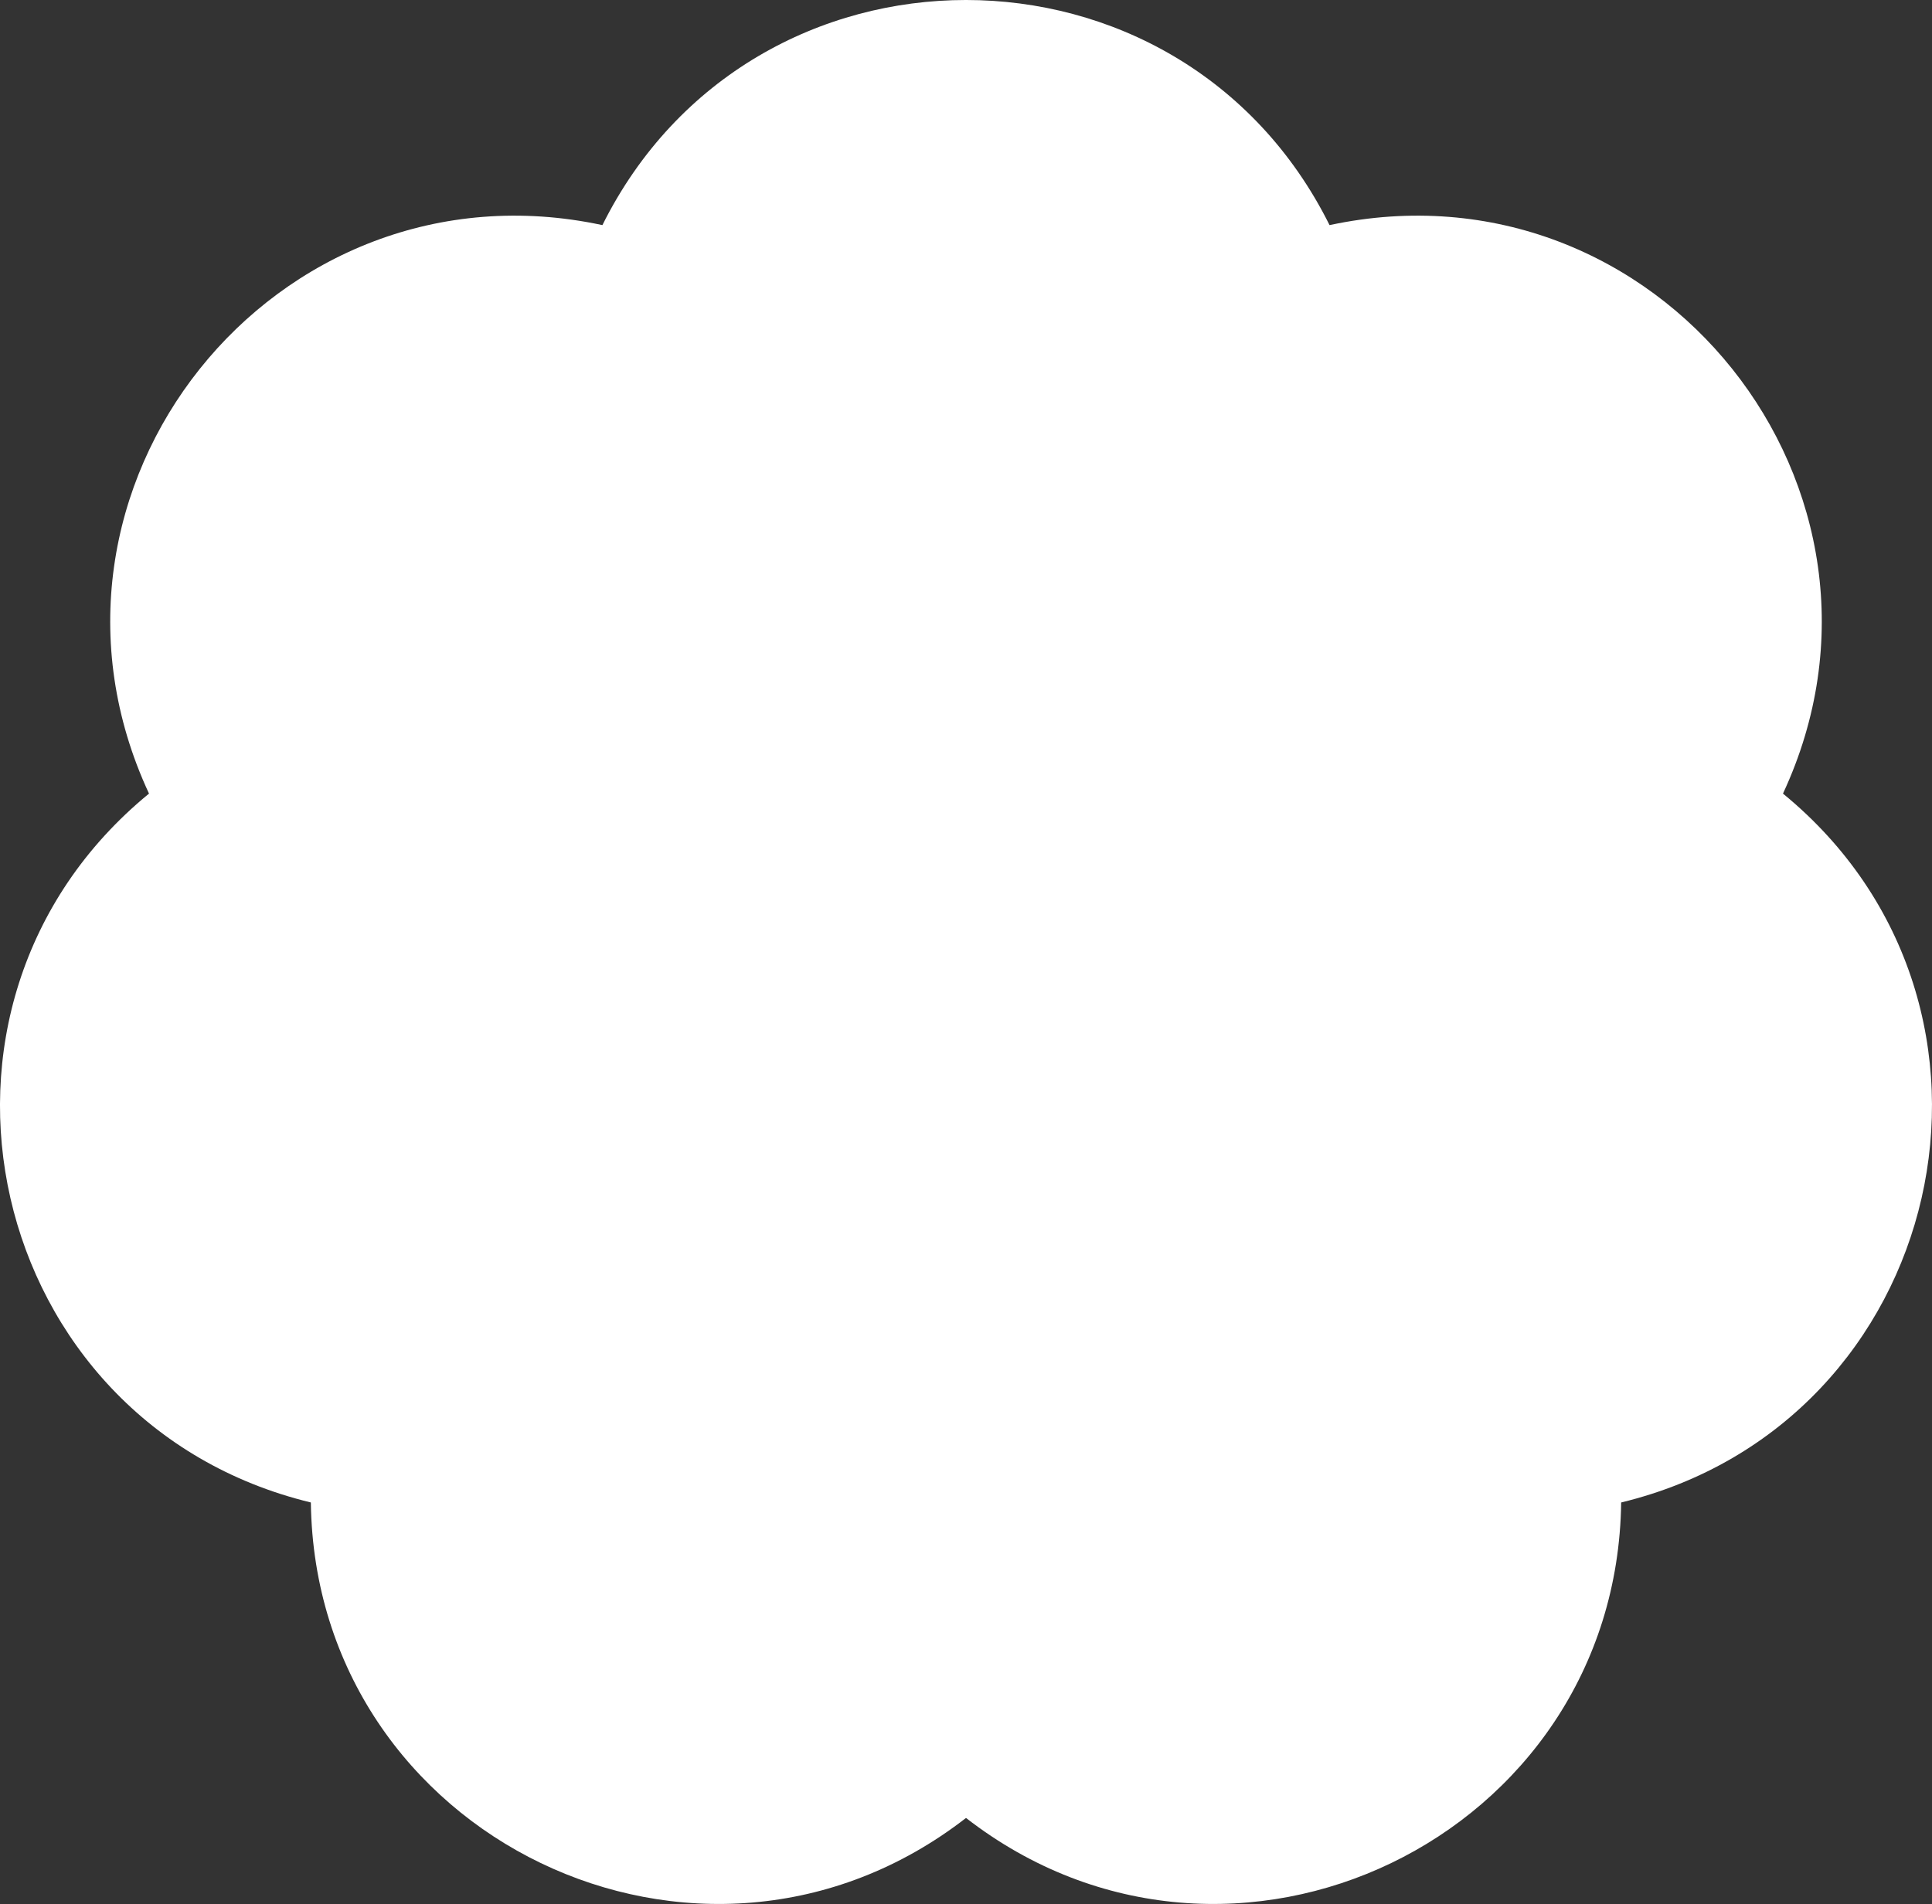
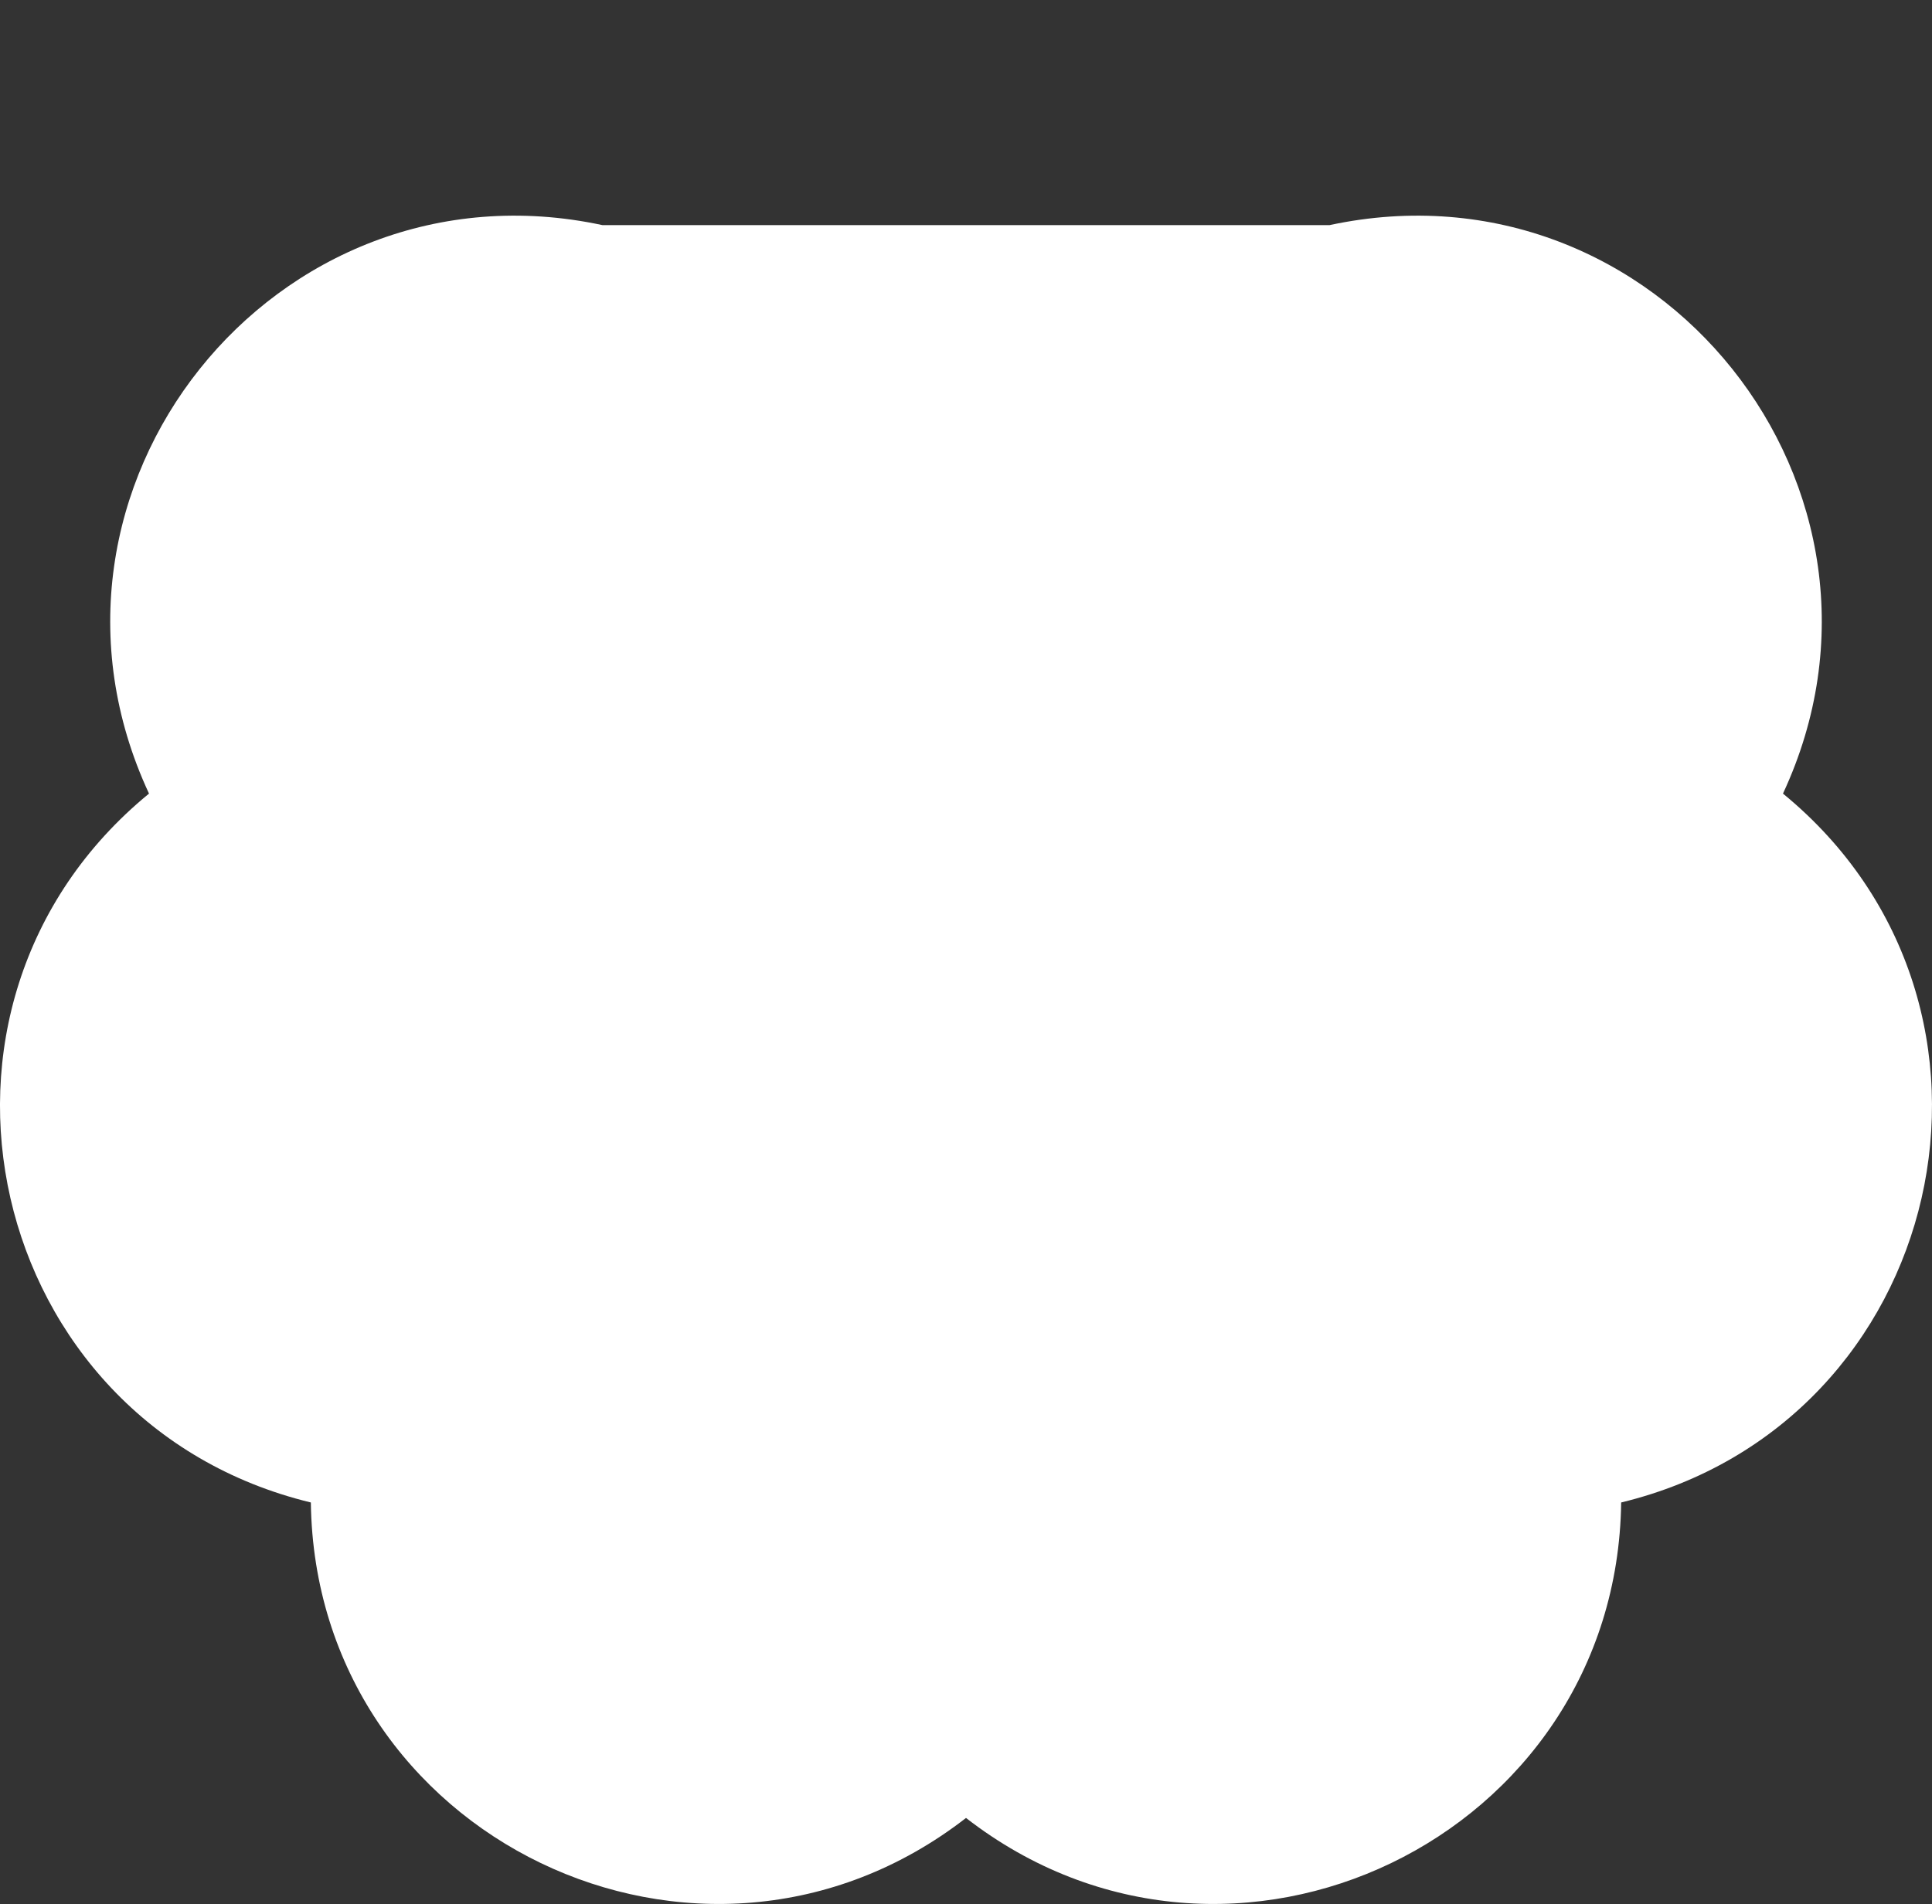
<svg xmlns="http://www.w3.org/2000/svg" width="124.081" height="122.293" viewBox="0 0 124.081 122.293">
  <rect x="0" y="0" width="124.081" height="122.293" fill="#333333" stroke="none" />
-   <path id="Tracé_85" data-name="Tracé 85" d="M85.391,14.459h0C106.449,9.944,123.6,31.448,114.51,50.973c16.66,13.648,10.539,40.464-10.392,45.531h0c-.283,21.534-25.064,33.469-42.077,20.263-17.013,13.206-41.794,1.272-42.077-20.263h0C-.969,91.437-7.09,64.621,9.57,50.973.482,31.448,17.631,9.944,38.689,14.459c9.6-19.279,37.1-19.279,46.7,0" transform="translate(0 0)" fill="#fff" />
+   <path id="Tracé_85" data-name="Tracé 85" d="M85.391,14.459h0C106.449,9.944,123.6,31.448,114.51,50.973c16.66,13.648,10.539,40.464-10.392,45.531h0c-.283,21.534-25.064,33.469-42.077,20.263-17.013,13.206-41.794,1.272-42.077-20.263h0C-.969,91.437-7.09,64.621,9.57,50.973.482,31.448,17.631,9.944,38.689,14.459" transform="translate(0 0)" fill="#fff" />
</svg>